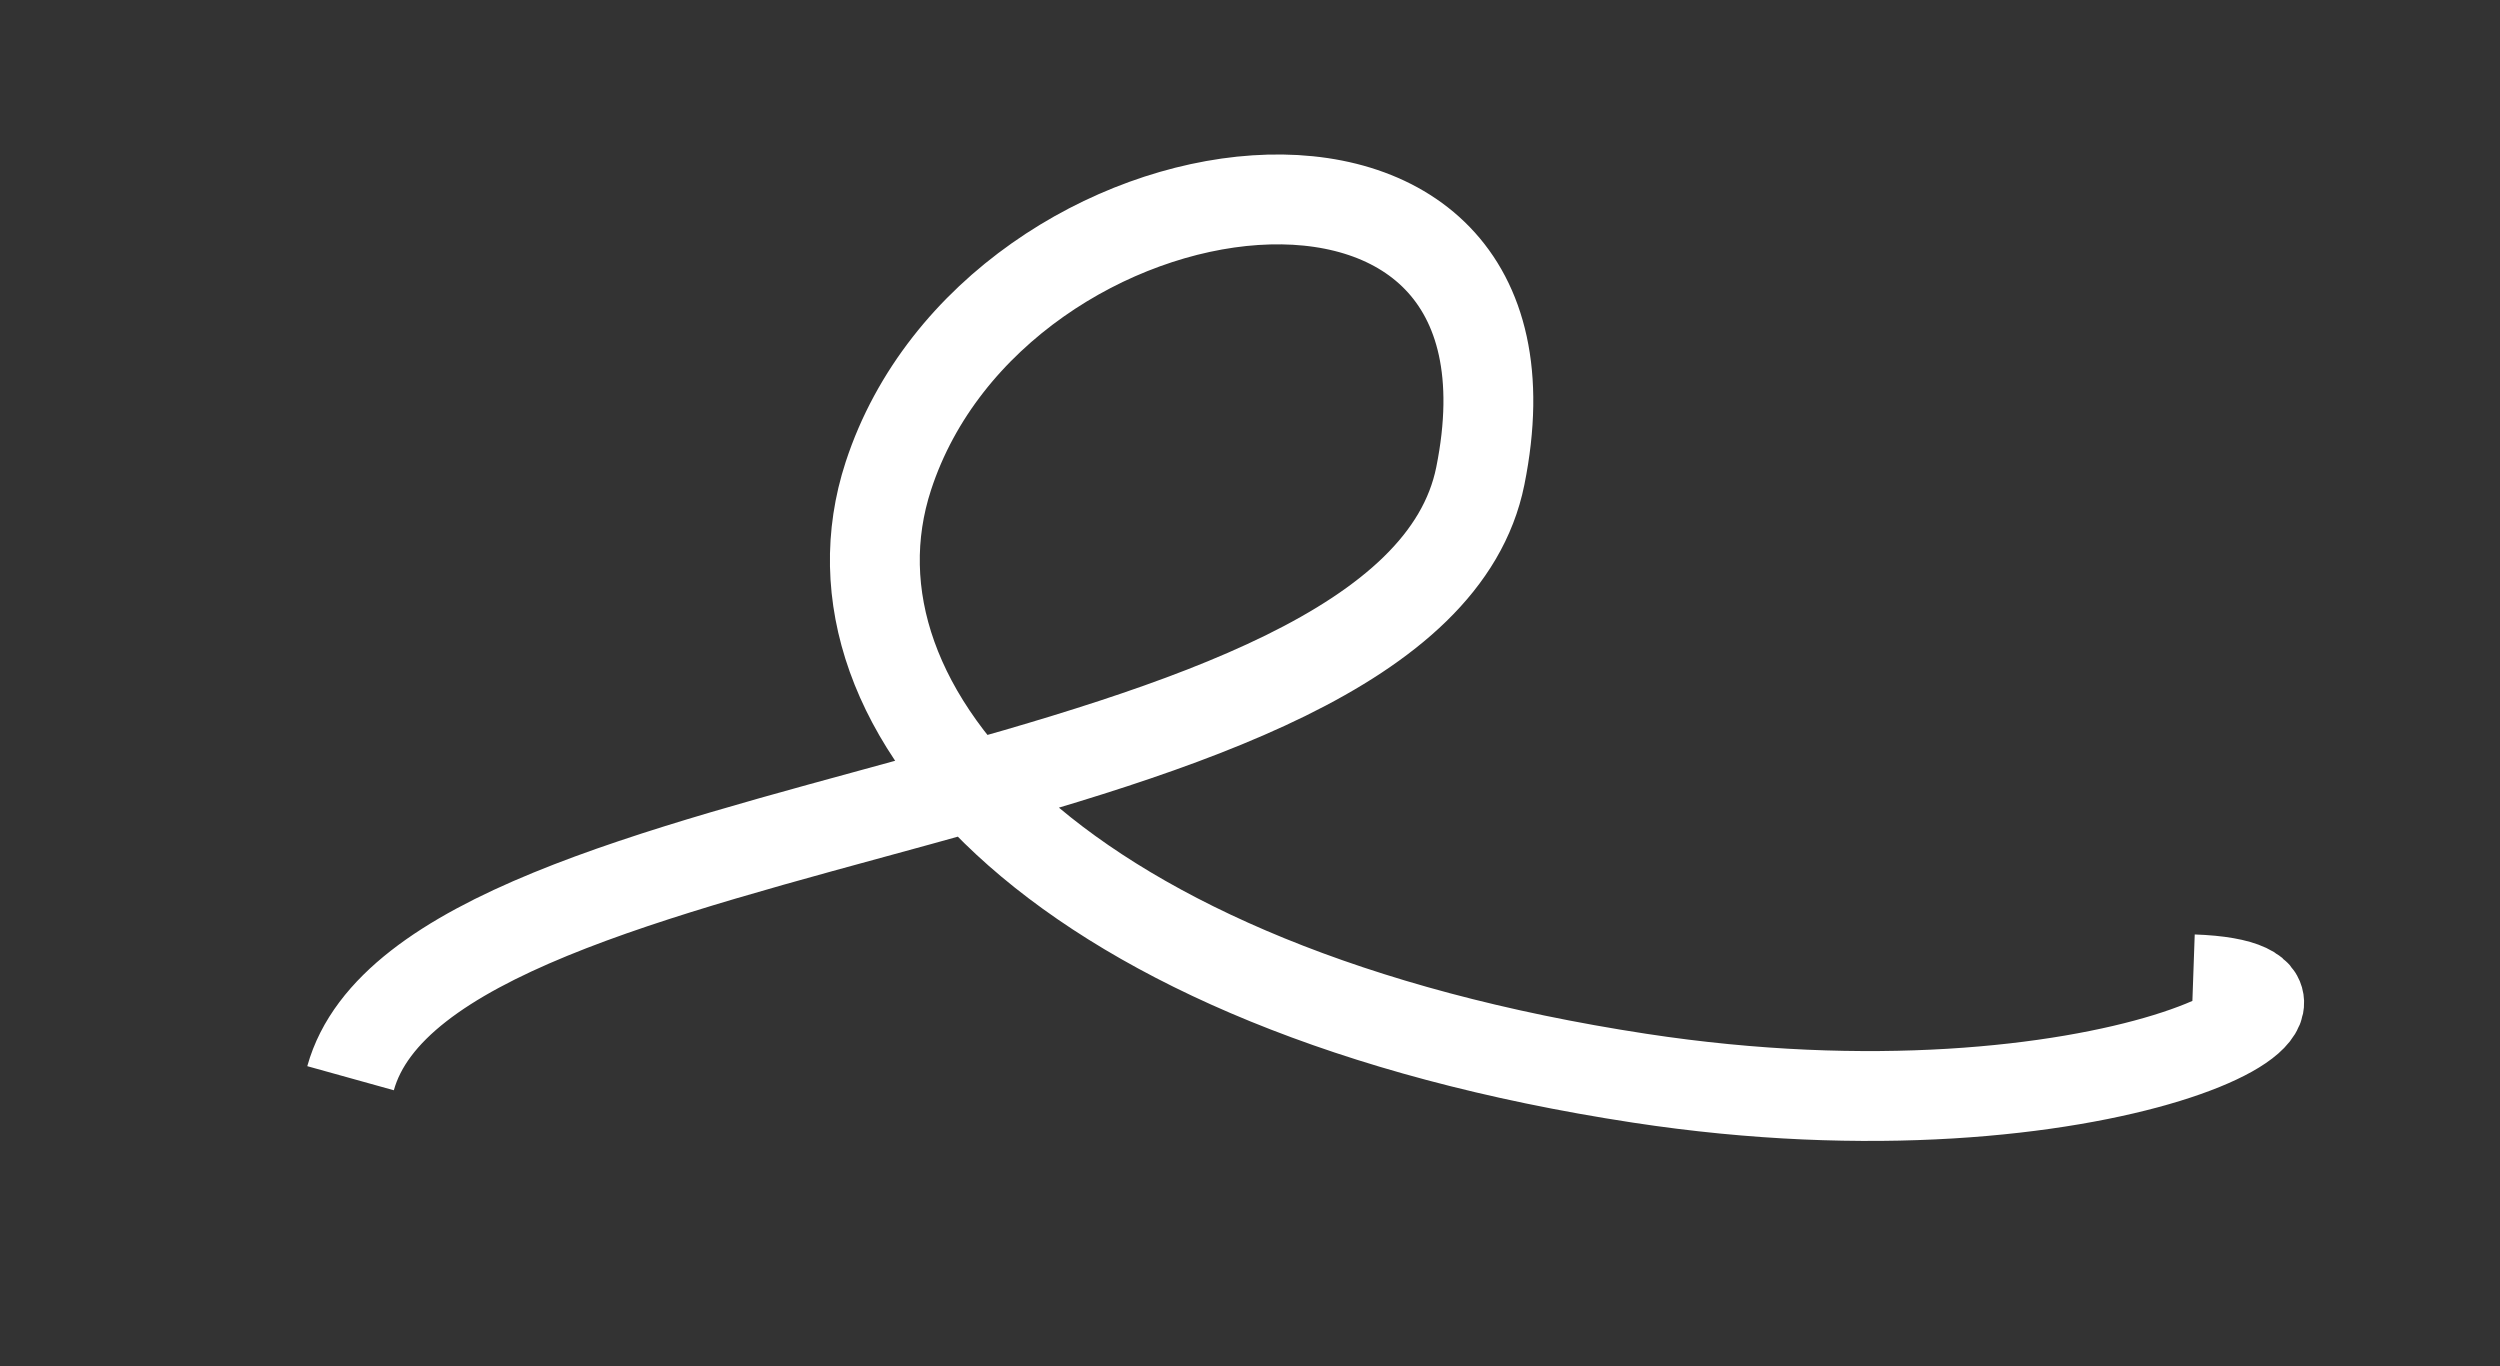
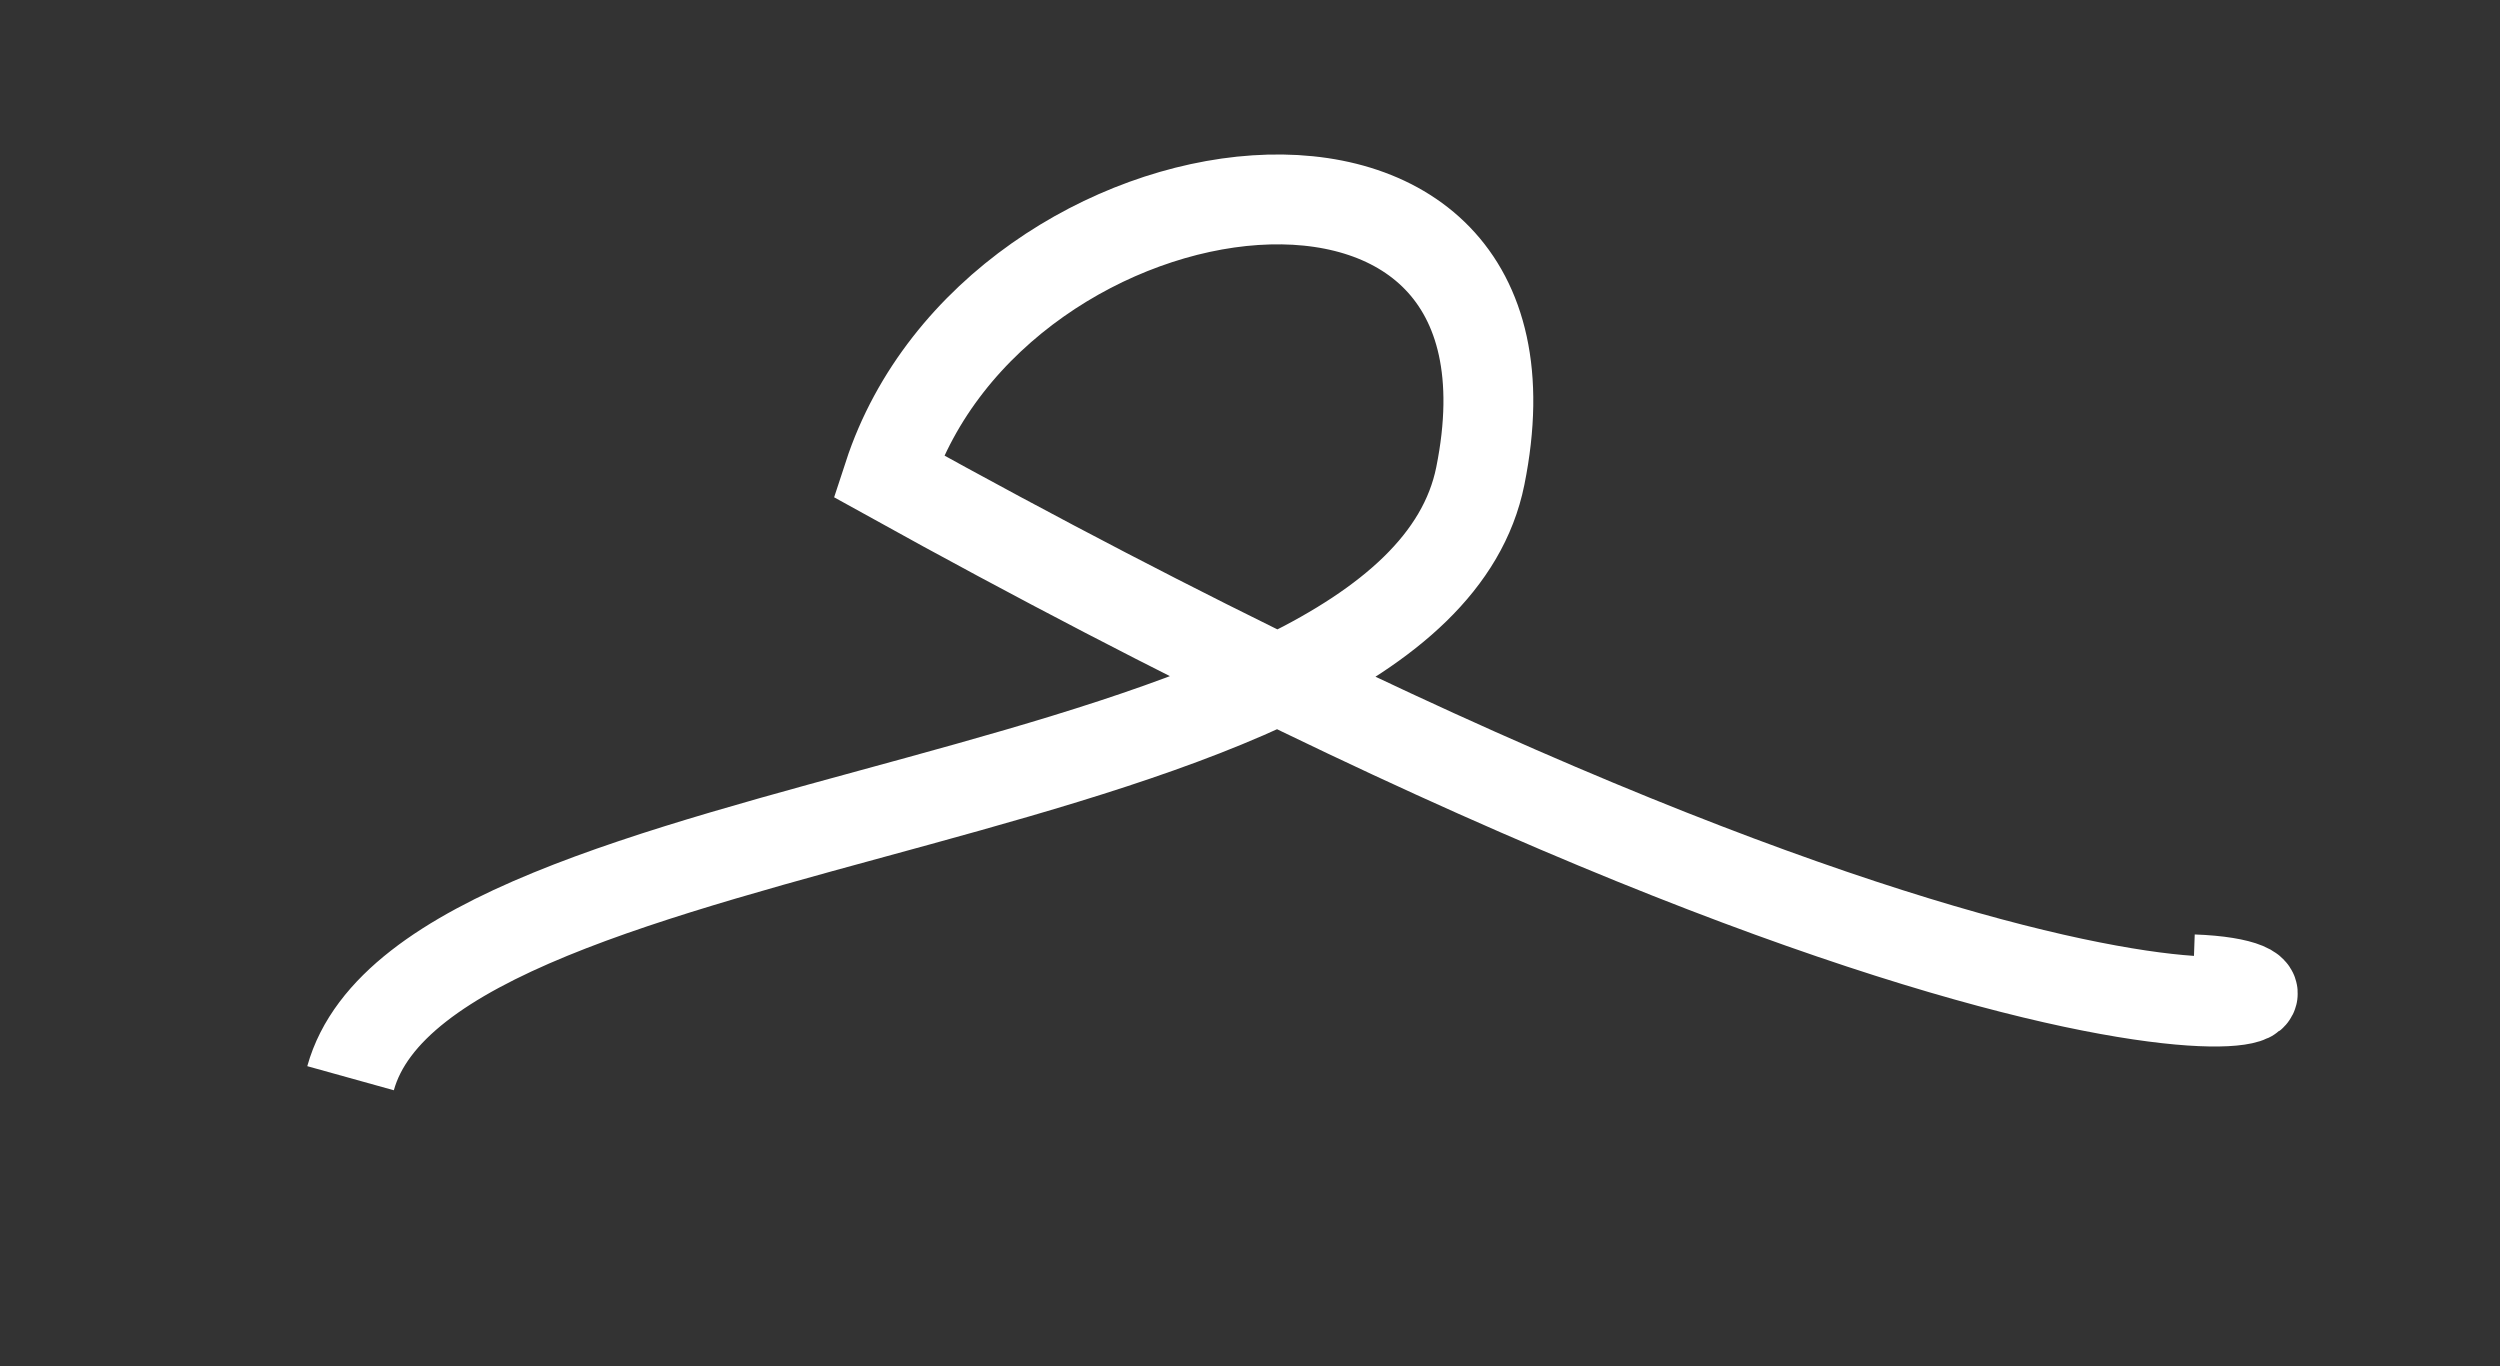
<svg xmlns="http://www.w3.org/2000/svg" width="946" height="517" viewBox="0 0 946 517" fill="none">
  <rect x="0" y="0" width="946" height="517" fill="#333333" stroke="none" />
-   <path d="M132.652 407.996C162.152 302.019 533.948 310.113 560.152 180.113C591.129 26.427 376.855 55.476 336.152 180.113C307.152 268.913 401.486 374.543 620.448 407.996C795.618 434.758 907.339 373.305 829.887 370.59" stroke="white" stroke-width="34" />
+   <path d="M132.652 407.996C162.152 302.019 533.948 310.113 560.152 180.113C591.129 26.427 376.855 55.476 336.152 180.113C795.618 434.758 907.339 373.305 829.887 370.59" stroke="white" stroke-width="34" />
</svg>